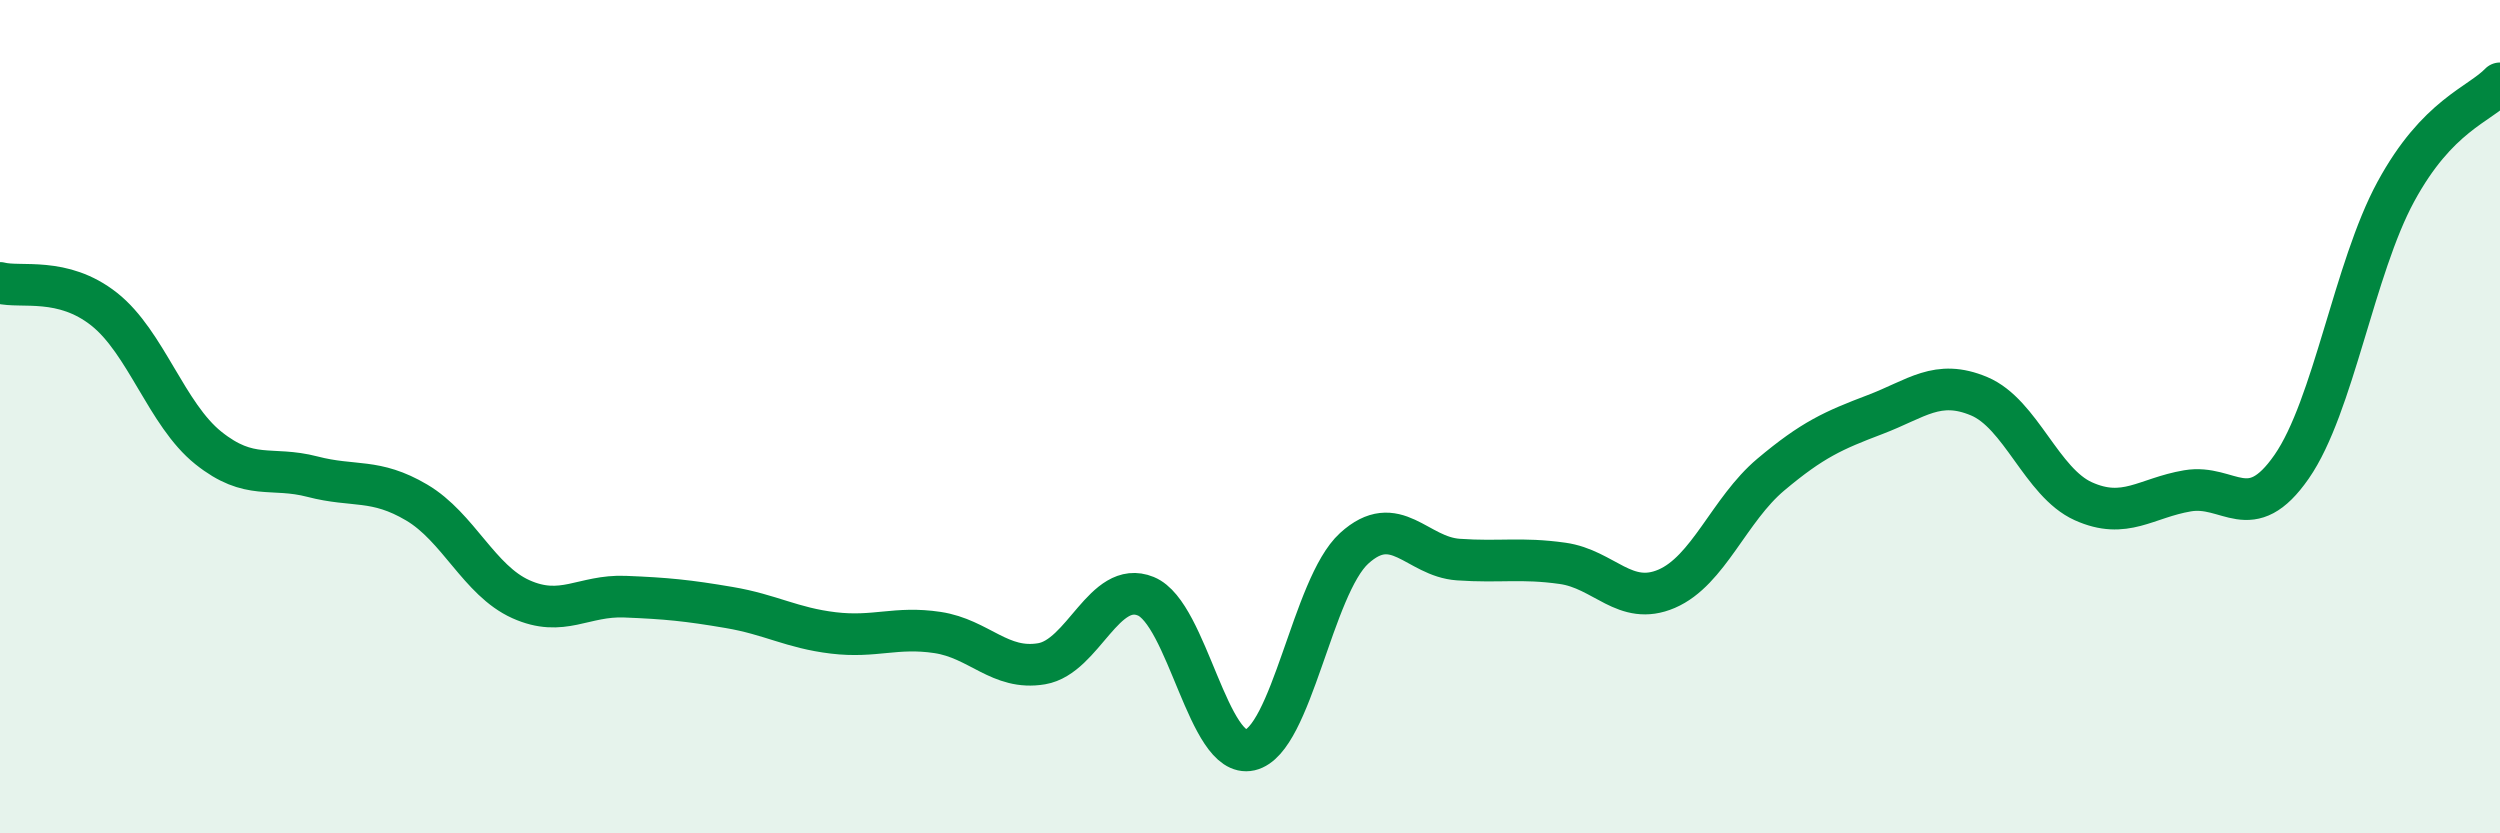
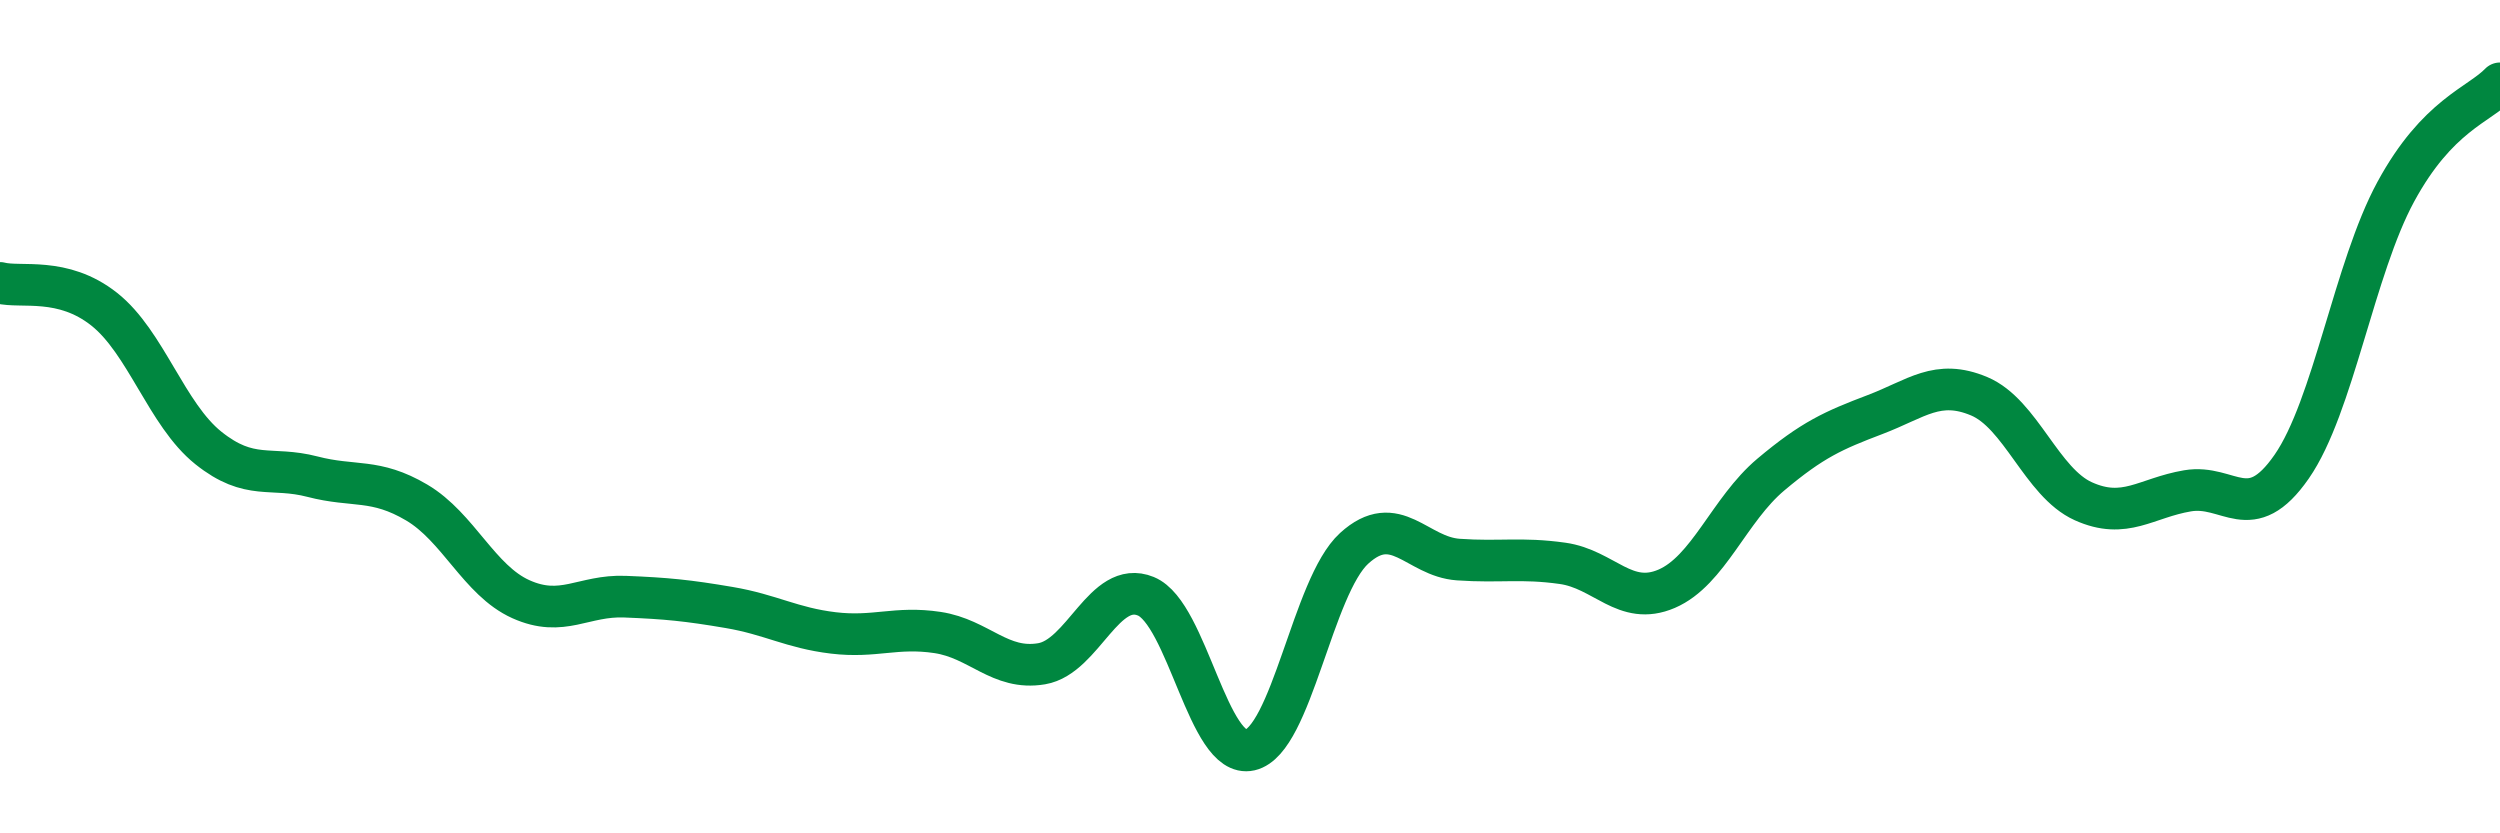
<svg xmlns="http://www.w3.org/2000/svg" width="60" height="20" viewBox="0 0 60 20">
-   <path d="M 0,6.79 C 0.5,6.92 1.5,6.63 2.5,7.42 C 3.5,8.21 4,9.95 5,10.75 C 6,11.55 6.5,11.18 7.5,11.44 C 8.5,11.7 9,11.47 10,12.06 C 11,12.65 11.5,13.93 12.5,14.38 C 13.5,14.83 14,14.28 15,14.32 C 16,14.36 16.5,14.41 17.5,14.58 C 18.5,14.75 19,15.07 20,15.19 C 21,15.31 21.5,15.03 22.5,15.18 C 23.5,15.33 24,16.1 25,15.93 C 26,15.76 26.5,13.9 27.5,14.31 C 28.5,14.72 29,18.23 30,18 C 31,17.77 31.5,14.07 32.5,13.16 C 33.5,12.25 34,13.36 35,13.43 C 36,13.5 36.5,13.38 37.5,13.52 C 38.5,13.66 39,14.56 40,14.13 C 41,13.7 41.5,12.23 42.5,11.39 C 43.5,10.55 44,10.33 45,9.95 C 46,9.57 46.5,9.09 47.5,9.51 C 48.5,9.93 49,11.58 50,12.03 C 51,12.48 51.5,11.95 52.5,11.78 C 53.5,11.61 54,12.64 55,11.2 C 56,9.76 56.5,6.44 57.5,4.6 C 58.5,2.76 59.5,2.52 60,2L60 20L0 20Z" fill="#008740" opacity="0.1" stroke-linecap="round" stroke-linejoin="round" />
  <path d="M 0,6.79 C 0.5,6.92 1.5,6.63 2.5,7.42 C 3.5,8.21 4,9.95 5,10.75 C 6,11.55 6.5,11.18 7.5,11.44 C 8.5,11.7 9,11.47 10,12.06 C 11,12.65 11.5,13.93 12.5,14.38 C 13.5,14.83 14,14.28 15,14.32 C 16,14.36 16.5,14.41 17.5,14.58 C 18.5,14.75 19,15.07 20,15.19 C 21,15.31 21.5,15.03 22.5,15.18 C 23.5,15.33 24,16.1 25,15.93 C 26,15.76 26.5,13.9 27.5,14.31 C 28.5,14.72 29,18.23 30,18 C 31,17.77 31.5,14.07 32.5,13.16 C 33.5,12.25 34,13.36 35,13.43 C 36,13.5 36.5,13.38 37.5,13.52 C 38.5,13.66 39,14.56 40,14.13 C 41,13.7 41.5,12.23 42.5,11.39 C 43.5,10.55 44,10.33 45,9.95 C 46,9.57 46.5,9.09 47.5,9.51 C 48.5,9.93 49,11.58 50,12.03 C 51,12.48 51.5,11.95 52.5,11.78 C 53.5,11.61 54,12.64 55,11.2 C 56,9.76 56.5,6.44 57.5,4.6 C 58.5,2.76 59.5,2.52 60,2" stroke="#008740" stroke-width="1" fill="none" stroke-linecap="round" stroke-linejoin="round" />
</svg>